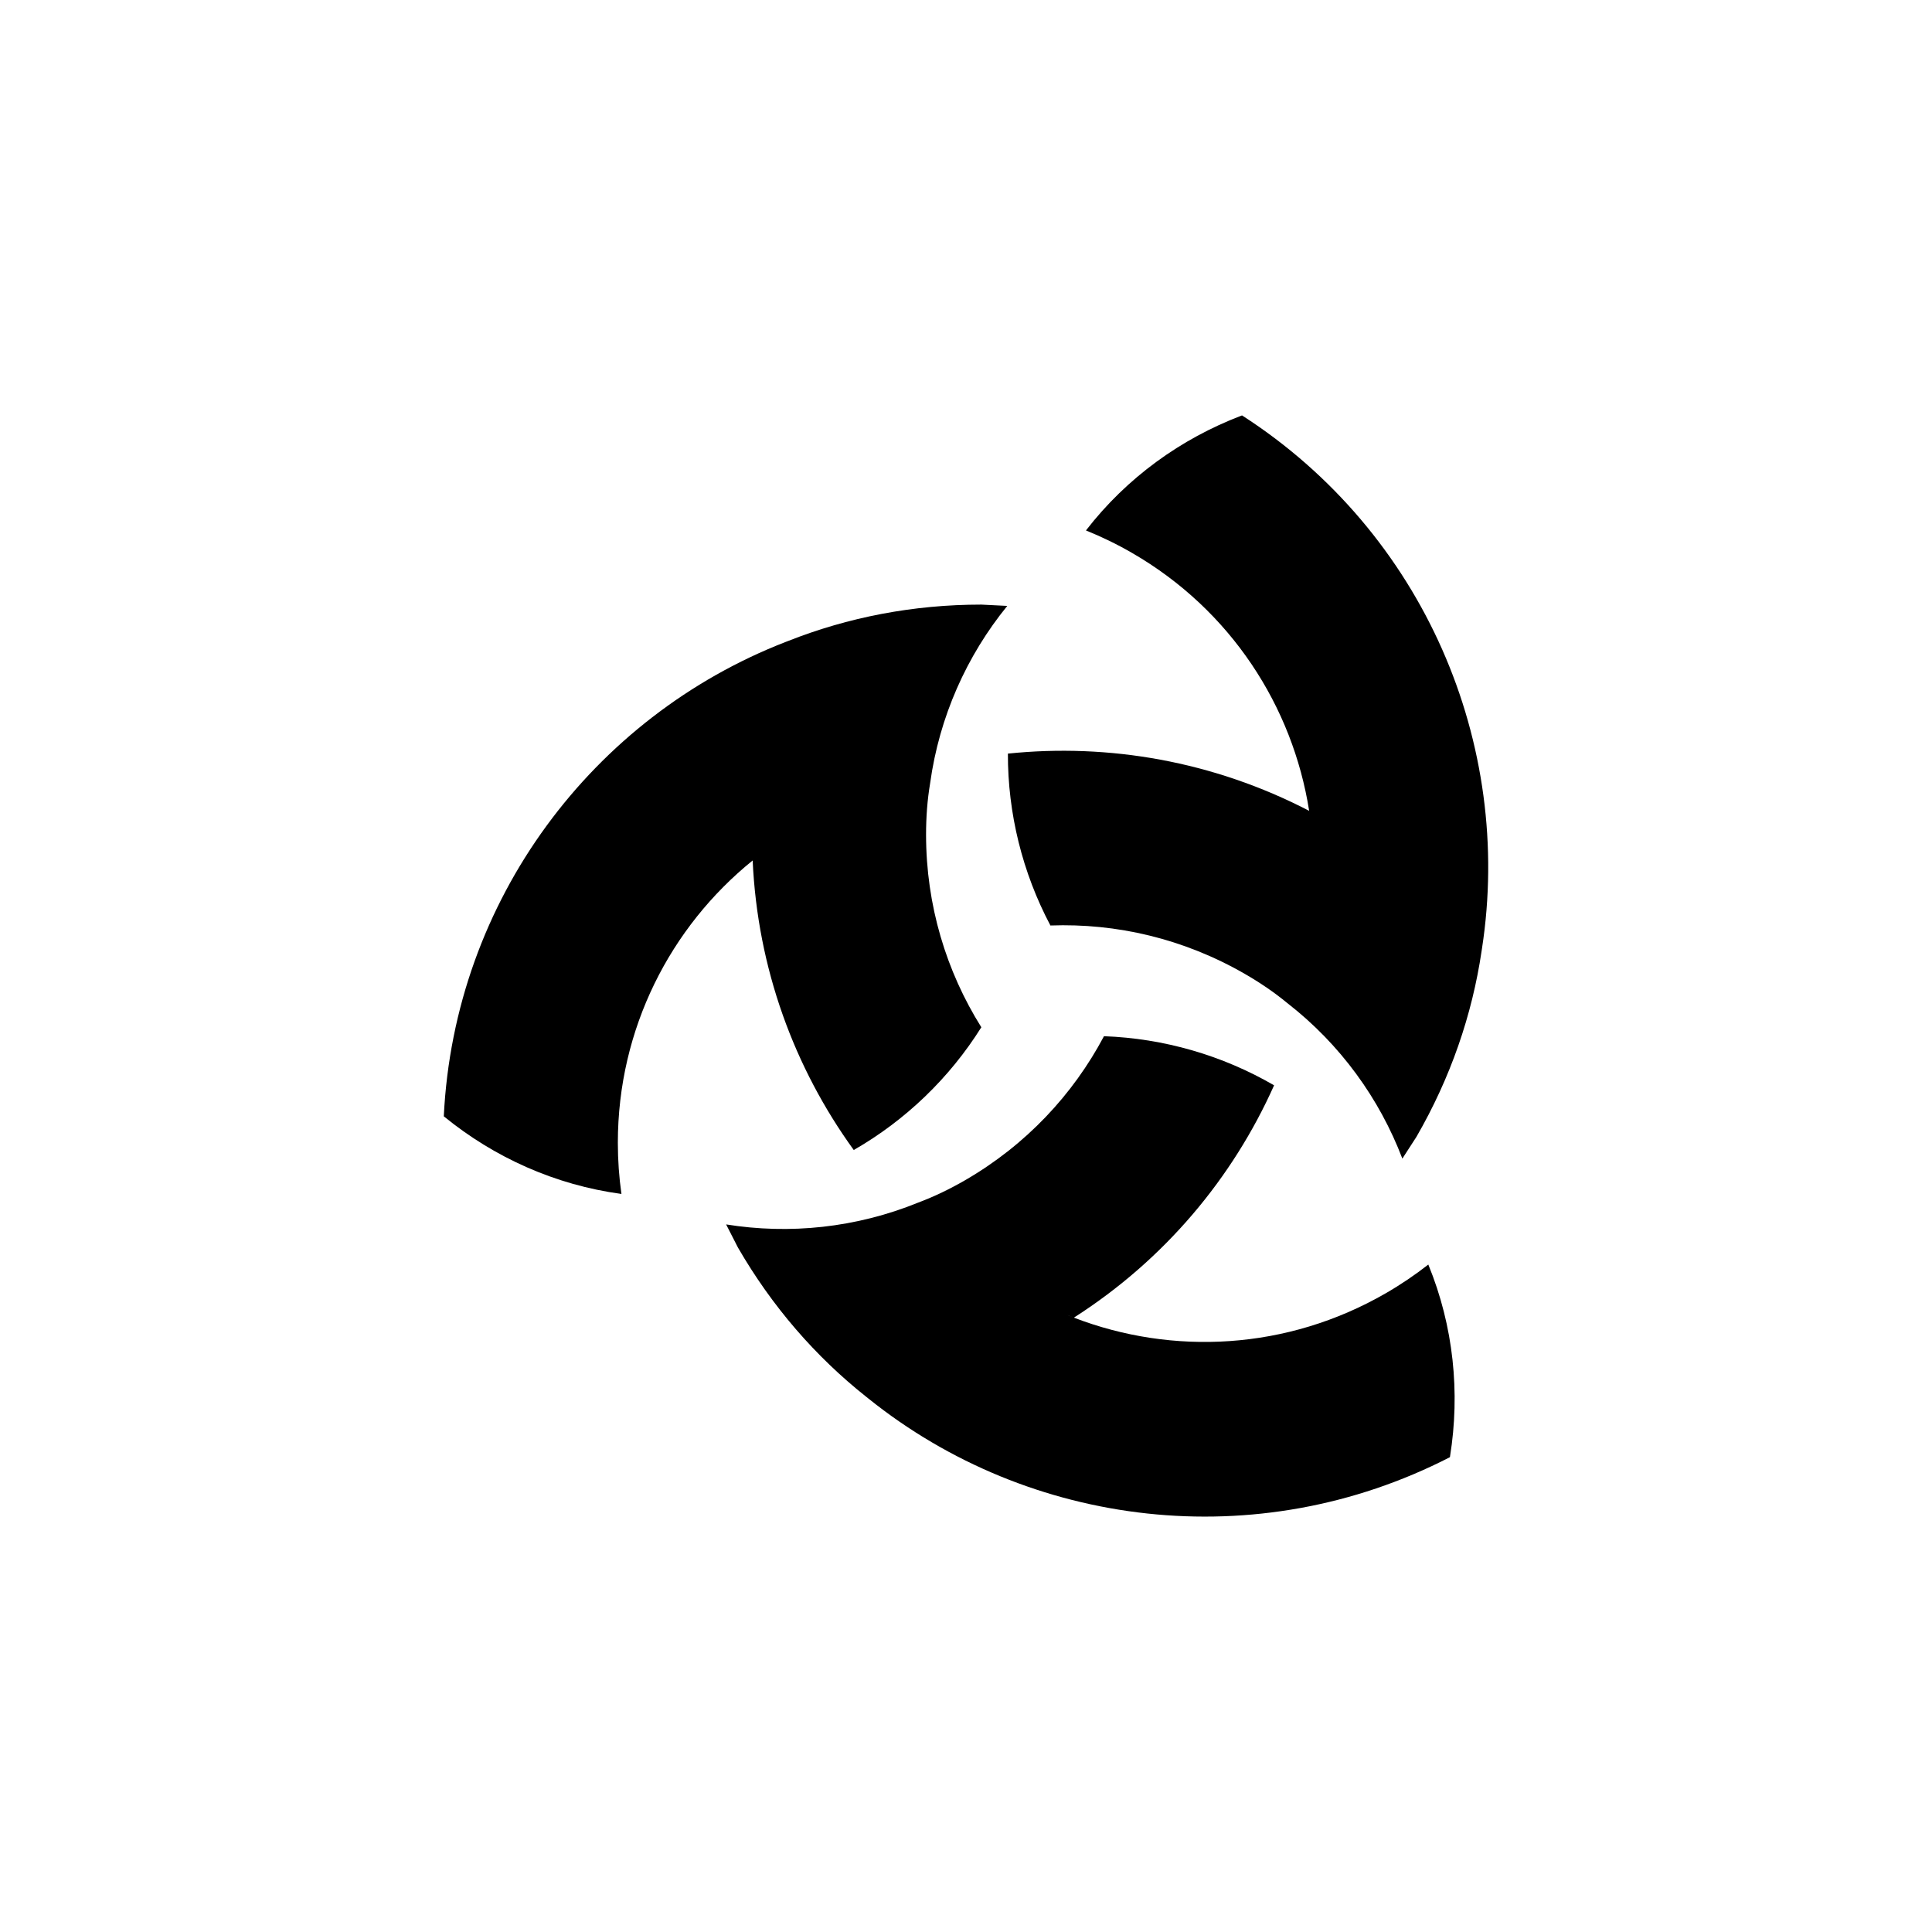
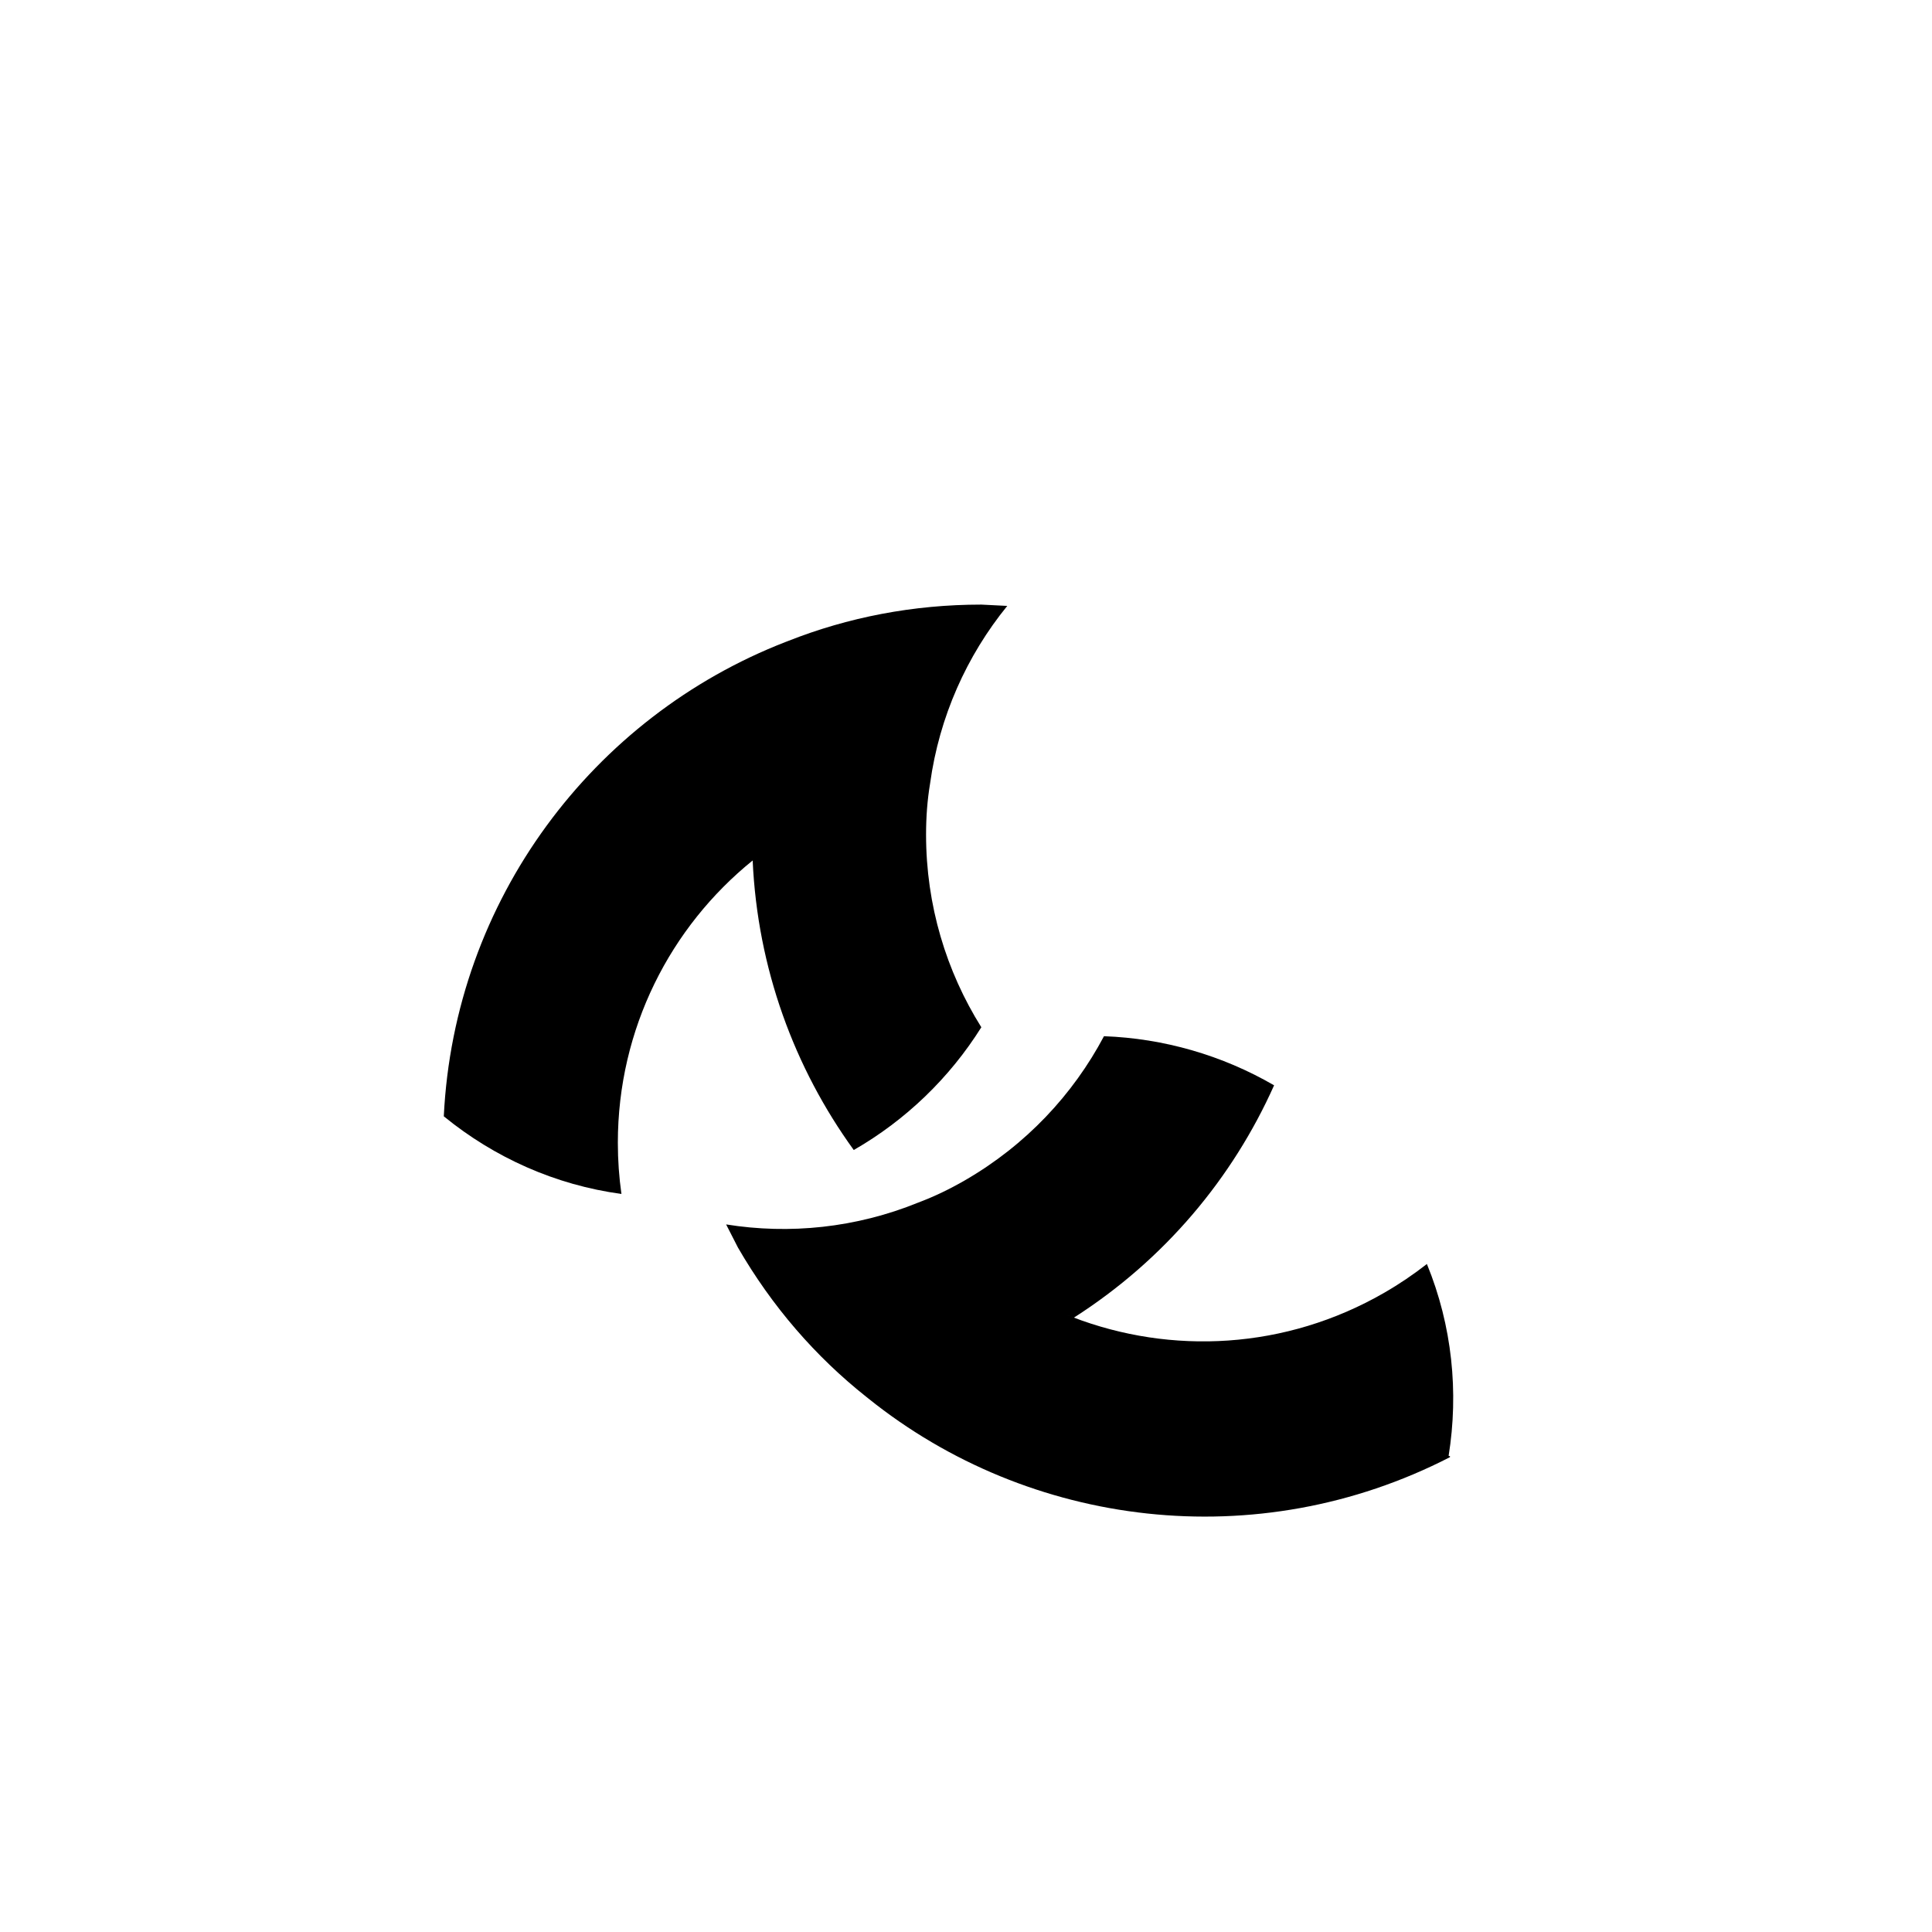
<svg xmlns="http://www.w3.org/2000/svg" fill="#000000" width="800px" height="800px" version="1.1" viewBox="144 144 512 512">
  <g fill-rule="evenodd">
-     <path d="m472.94 254.17s0.203-0.09 0.215-0.078c48.301 31.102 71.941 87.188 63.586 141.27l-0.102 0.664c-2.504 16.945-8.23 33.602-17.266 49.242l-3.734 5.777c-6.062-15.887-16.406-30.27-30.496-41.223 2.641-6.406 2.617-6.434 0 0-3.512-2.894-7.258-5.422-11.227-7.715-16.238-9.371-34.078-13.477-51.543-12.84-7.418-14-11.309-29.68-11.27-45.551 26.711-2.762 54.441 1.992 79.84 15.164l0.059 0.379c0.445 2.832 0.445 2.844 0.004 0.016l-0.004-0.016-0.031-0.184-0.031-0.195c-4.356-27.668-20.758-53.234-46.926-68.344-3.984-2.305-8.07-4.285-12.223-5.961 10.828-14.012 25.207-24.324 41.145-30.402z" />
-     <path d="m528.28 529.94s-0.023 0.219-0.039 0.23c-51.086 26.277-111.48 18.707-154.14-15.574l-0.523-0.418c-13.422-10.641-24.98-23.93-34.016-39.57l-3.133-6.125c16.785 2.699 34.414 0.93 50.945-5.801 4.231 5.492 4.266 5.488 0 0 4.262-1.598 8.324-3.57 12.297-5.859 16.238-9.379 28.711-22.777 36.895-38.219 15.836 0.574 31.355 5.047 45.082 13.016-10.961 24.516-28.941 46.156-53.051 61.566l-0.359-0.133c-2.672-1.031-2.684-1.039-0.016-0.012l0.016 0.012 0.168 0.066 0.191 0.07c26.137 10.062 56.48 8.645 82.648-6.465 3.984-2.301 7.746-4.848 11.273-7.606 6.719 16.387 8.461 33.996 5.758 50.836z" />
+     <path d="m528.28 529.94s-0.023 0.219-0.039 0.23c-51.086 26.277-111.48 18.707-154.14-15.574l-0.523-0.418c-13.422-10.641-24.98-23.93-34.016-39.57l-3.133-6.125c16.785 2.699 34.414 0.93 50.945-5.801 4.231 5.492 4.266 5.488 0 0 4.262-1.598 8.324-3.57 12.297-5.859 16.238-9.379 28.711-22.777 36.895-38.219 15.836 0.574 31.355 5.047 45.082 13.016-10.961 24.516-28.941 46.156-53.051 61.566l-0.359-0.133c-2.672-1.031-2.684-1.039-0.016-0.012c26.137 10.062 56.48 8.645 82.648-6.465 3.984-2.301 7.746-4.848 11.273-7.606 6.719 16.387 8.461 33.996 5.758 50.836z" />
    <path d="m261.79 439.98s-0.18-0.129-0.18-0.145c2.785-57.379 39.543-105.89 90.555-125.7l0.625-0.238c15.926-6.305 33.211-9.672 51.277-9.672l6.867 0.348c-10.727 13.188-18.008 29.34-20.445 47.02-6.867 0.918-6.883 0.953 0 0-0.75 4.488-1.074 9-1.074 13.582 0 18.746 5.367 36.25 14.648 51.059-8.414 13.422-20.047 24.633-33.809 32.531-15.754-21.754-25.5-48.141-26.793-76.73l0.301-0.238c2.231-1.801 2.238-1.805 0.016-0.012l-0.016 0.012-0.145 0.113-0.156 0.125c-21.785 17.609-35.727 44.594-35.727 74.812 0 4.606 0.324 9.133 0.953 13.562-17.555-2.371-33.672-9.668-46.902-20.434z" />
  </g>
</svg>